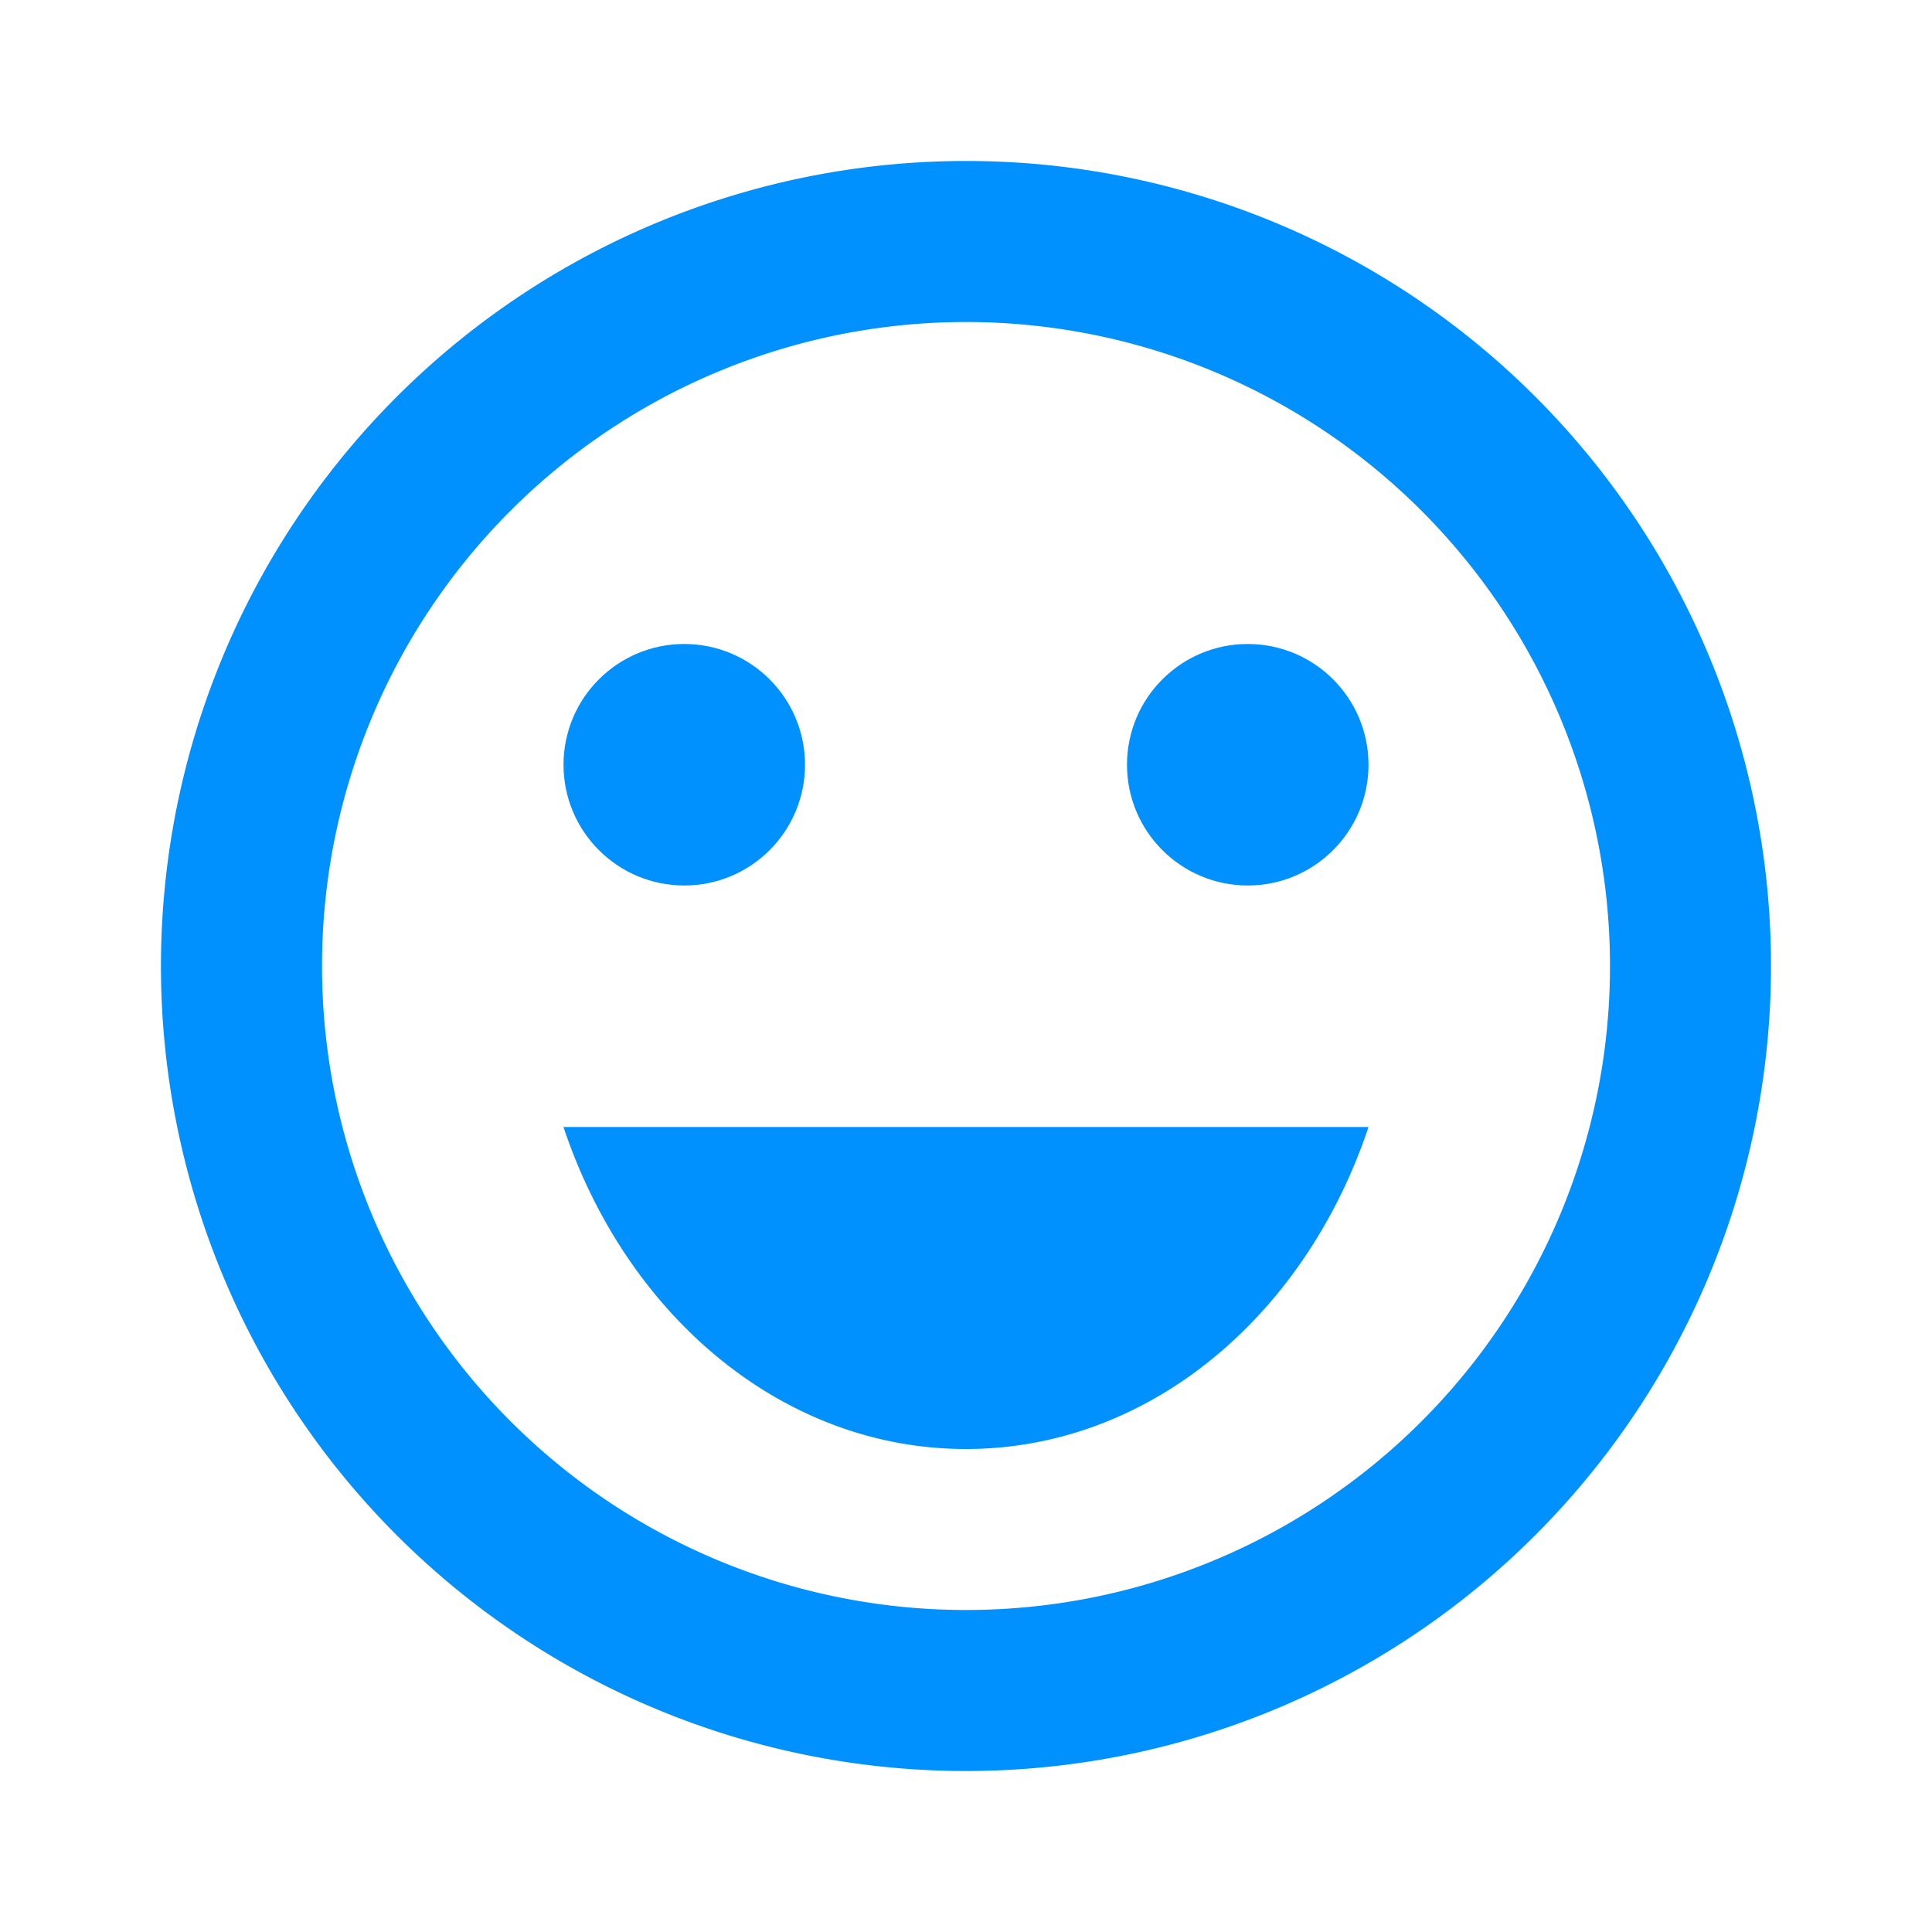
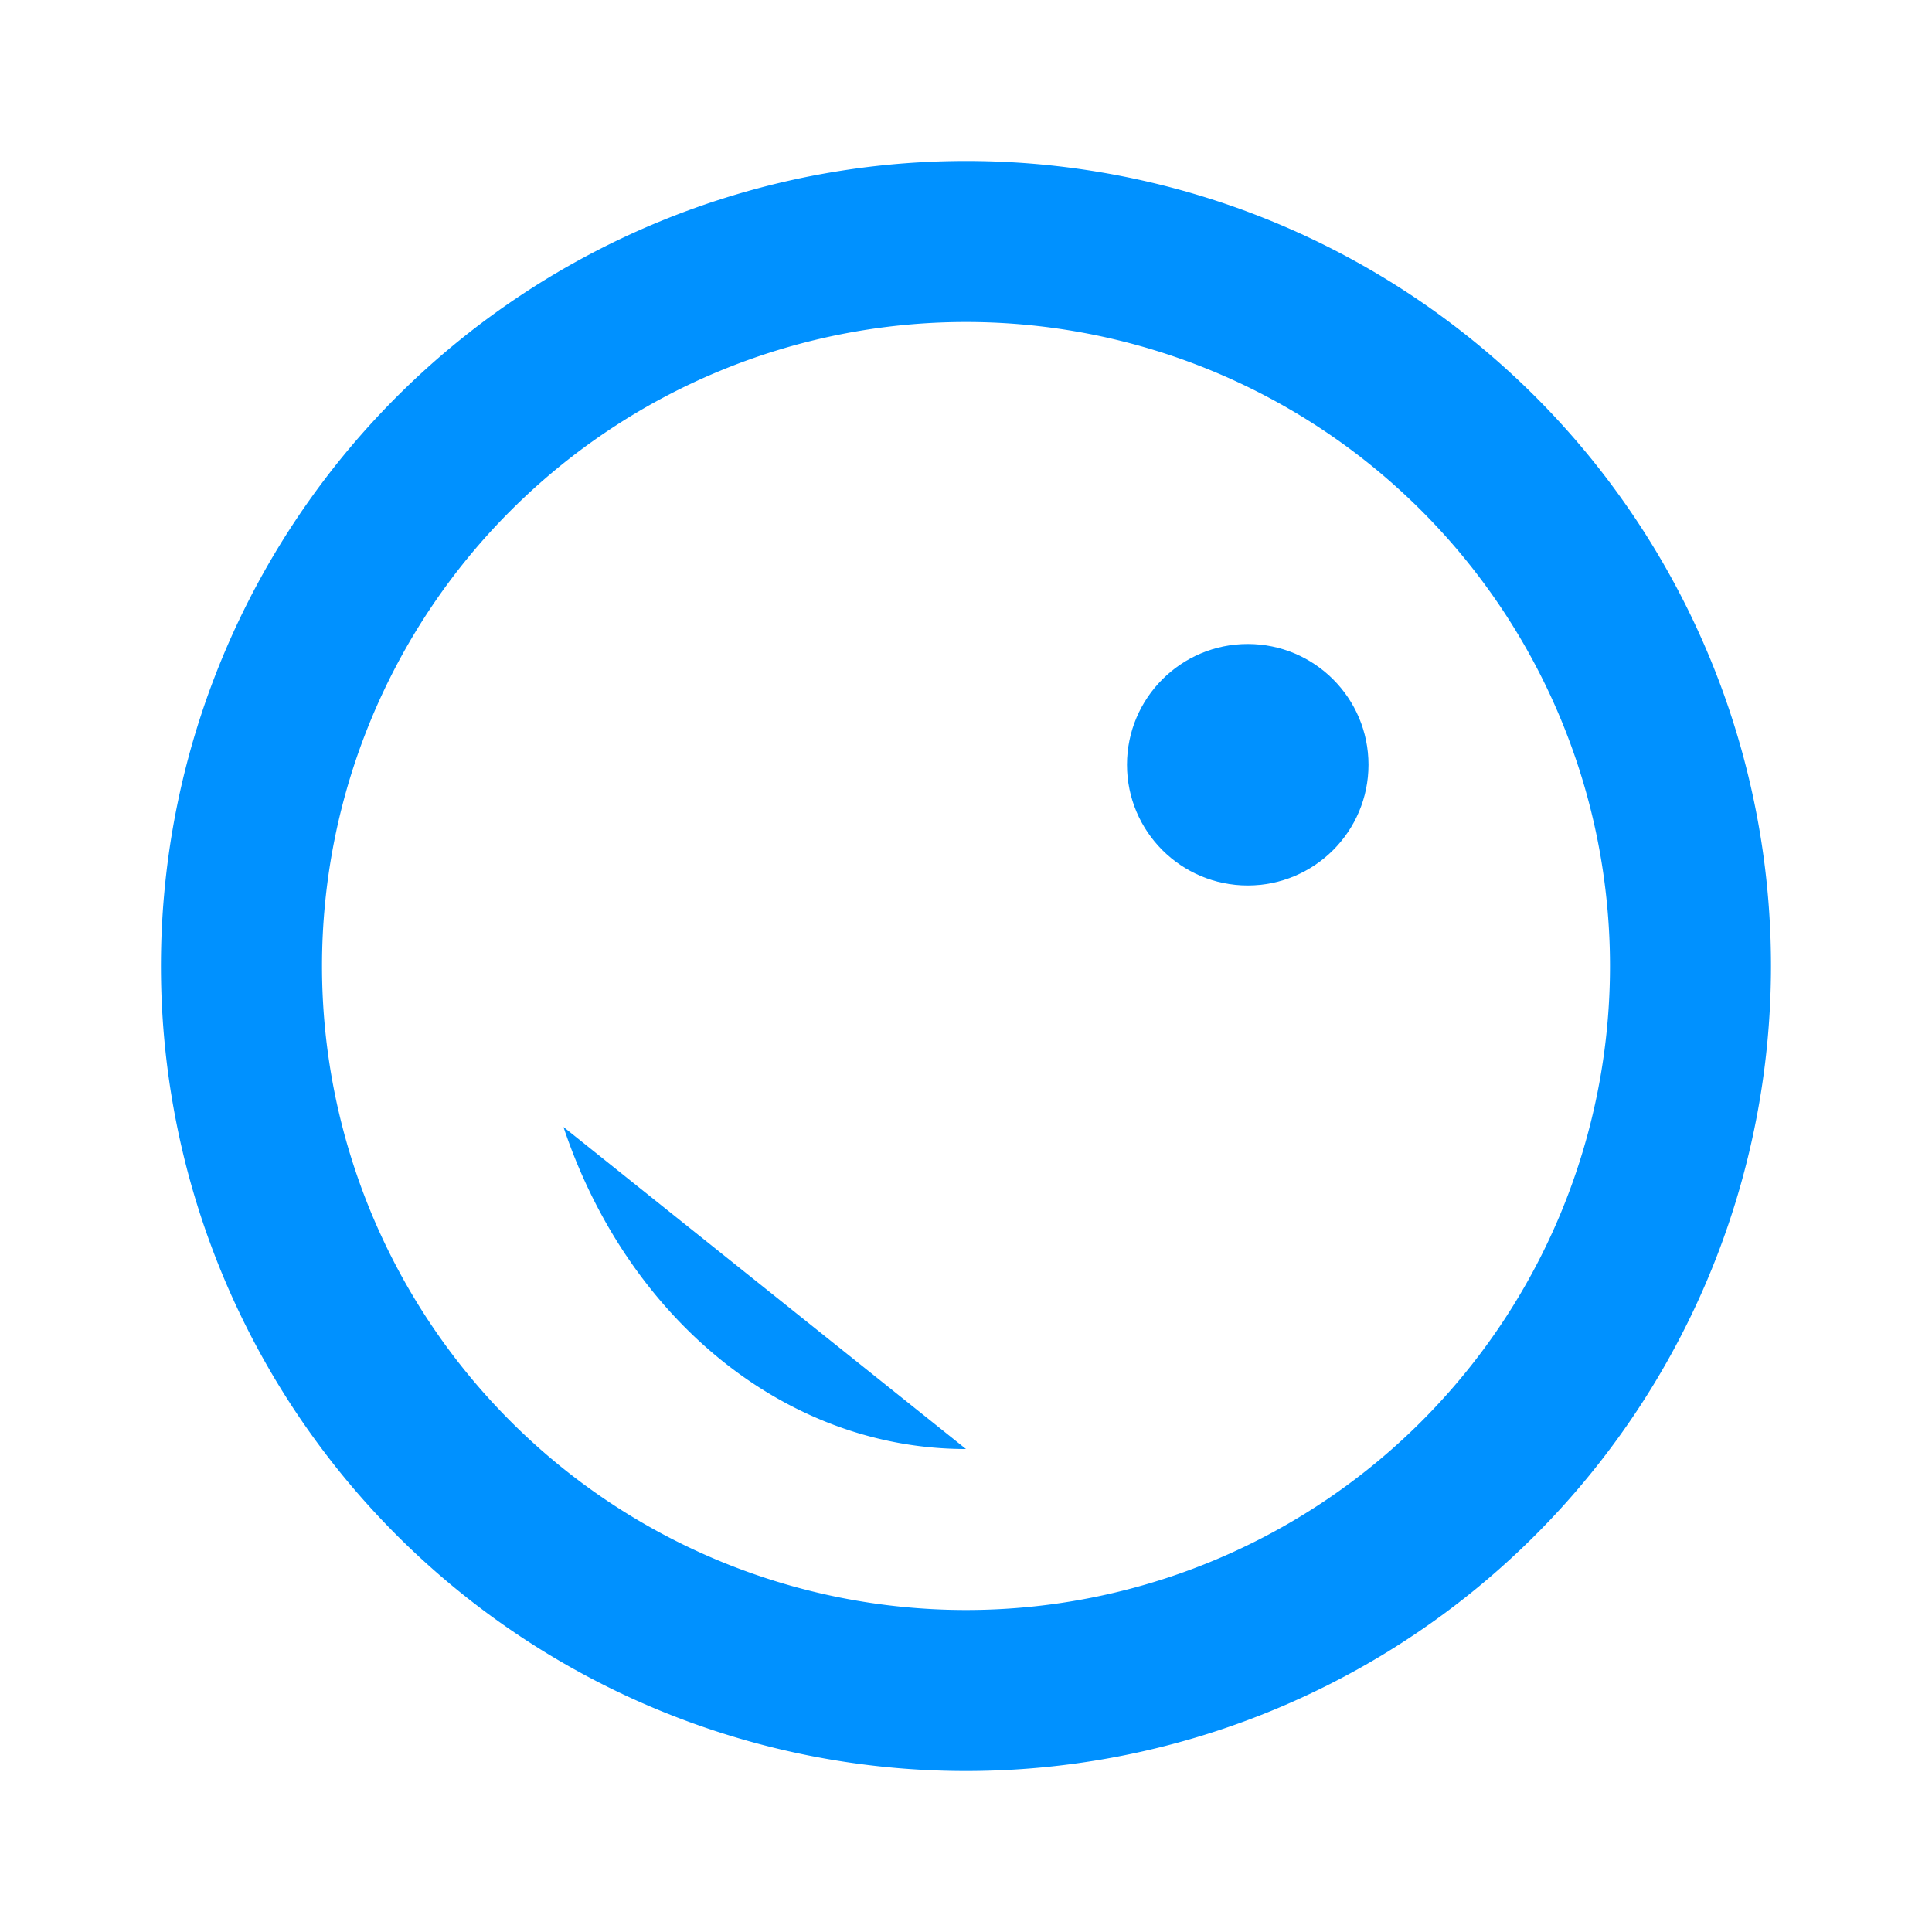
<svg xmlns="http://www.w3.org/2000/svg" width="64" height="64" viewBox="0 0 64 64">
  <g id="icon3" transform="translate(-6687 -386)">
    <path id="Path_2223" data-name="Path 2223" d="M0,0H64V64H0Z" transform="translate(6687 386)" fill="none" />
    <circle id="Ellipse_79" data-name="Ellipse 79" cx="4" cy="4" r="4" transform="translate(6724.333 407.333)" fill="#0091ff" />
-     <circle id="Ellipse_80" data-name="Ellipse 80" cx="4" cy="4" r="4" transform="translate(6705.667 407.333)" fill="#0091ff" />
-     <path id="Path_2224" data-name="Path 2224" d="M28.64,2A26.667,26.667,0,1,0,55.333,28.667,26.654,26.654,0,0,0,28.64,2Zm.027,48A21.333,21.333,0,1,1,50,28.667,21.327,21.327,0,0,1,28.667,50ZM15.333,34c2.08,6.24,7.253,10.667,13.333,10.667S39.92,40.24,42,34Z" transform="translate(6690.333 389.333)" fill="#0091ff" />
+     <path id="Path_2224" data-name="Path 2224" d="M28.64,2A26.667,26.667,0,1,0,55.333,28.667,26.654,26.654,0,0,0,28.64,2Zm.027,48A21.333,21.333,0,1,1,50,28.667,21.327,21.327,0,0,1,28.667,50ZM15.333,34c2.08,6.24,7.253,10.667,13.333,10.667Z" transform="translate(6690.333 389.333)" fill="#0091ff" />
  </g>
</svg>